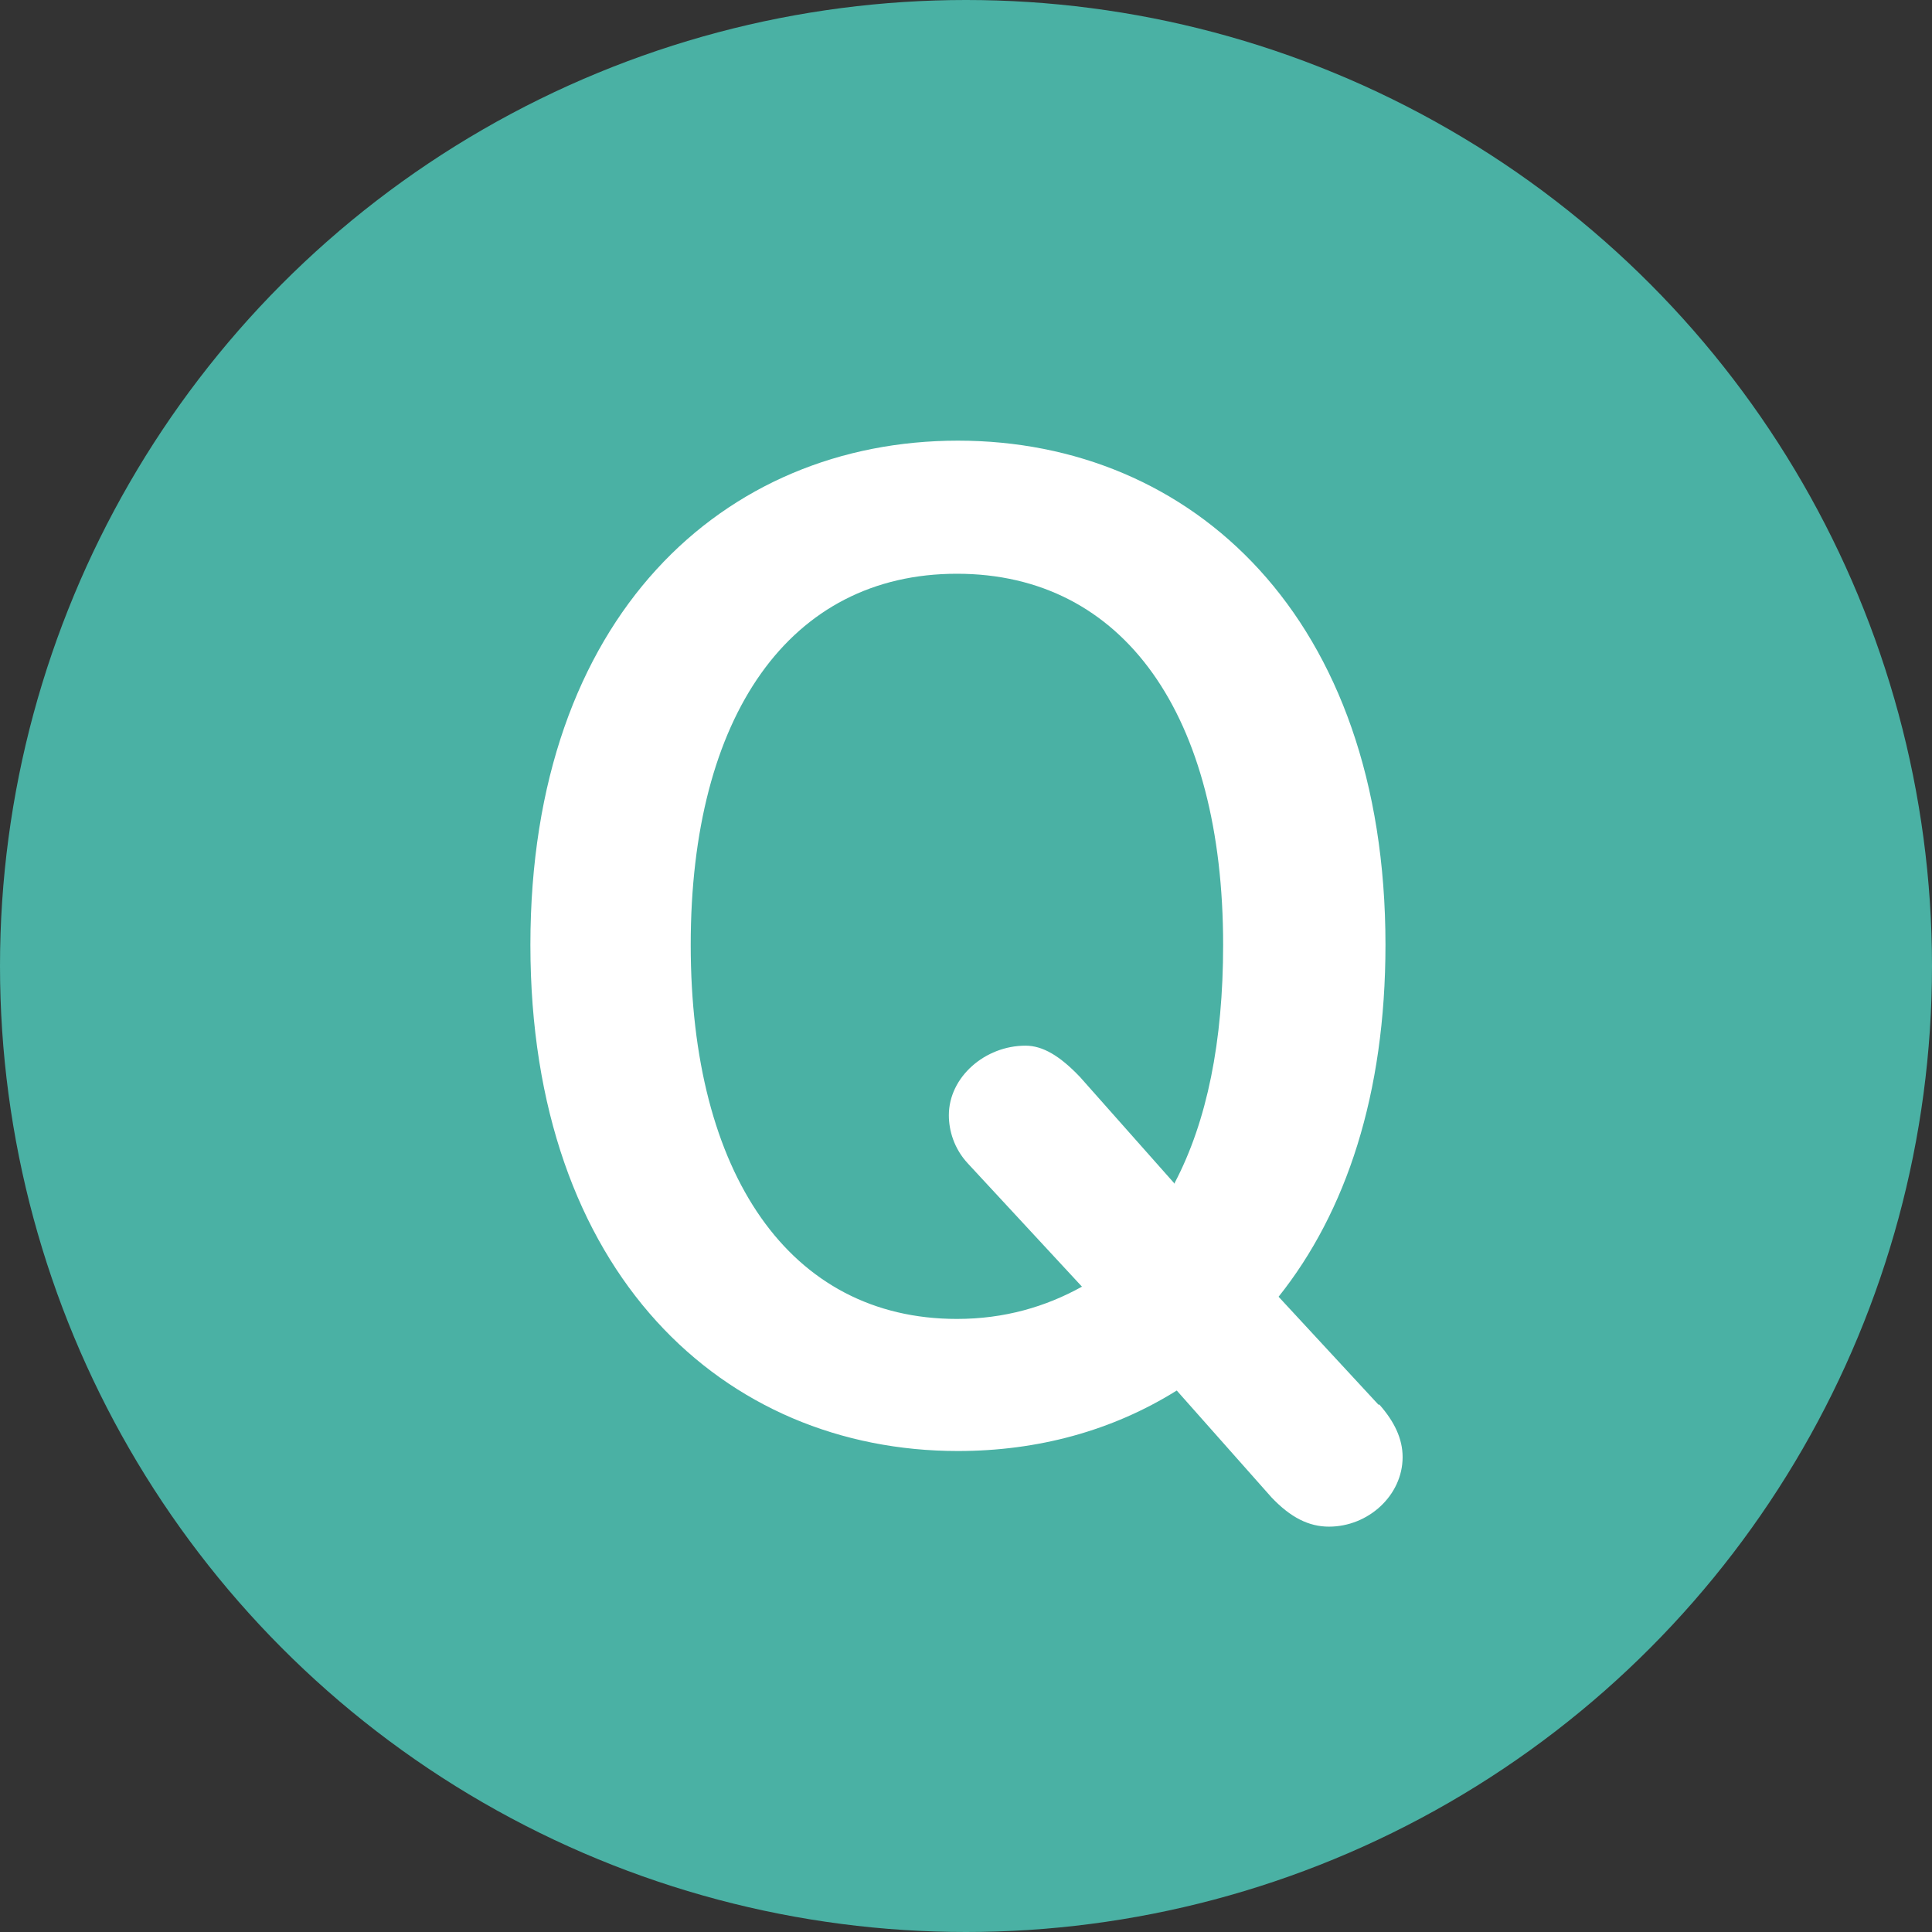
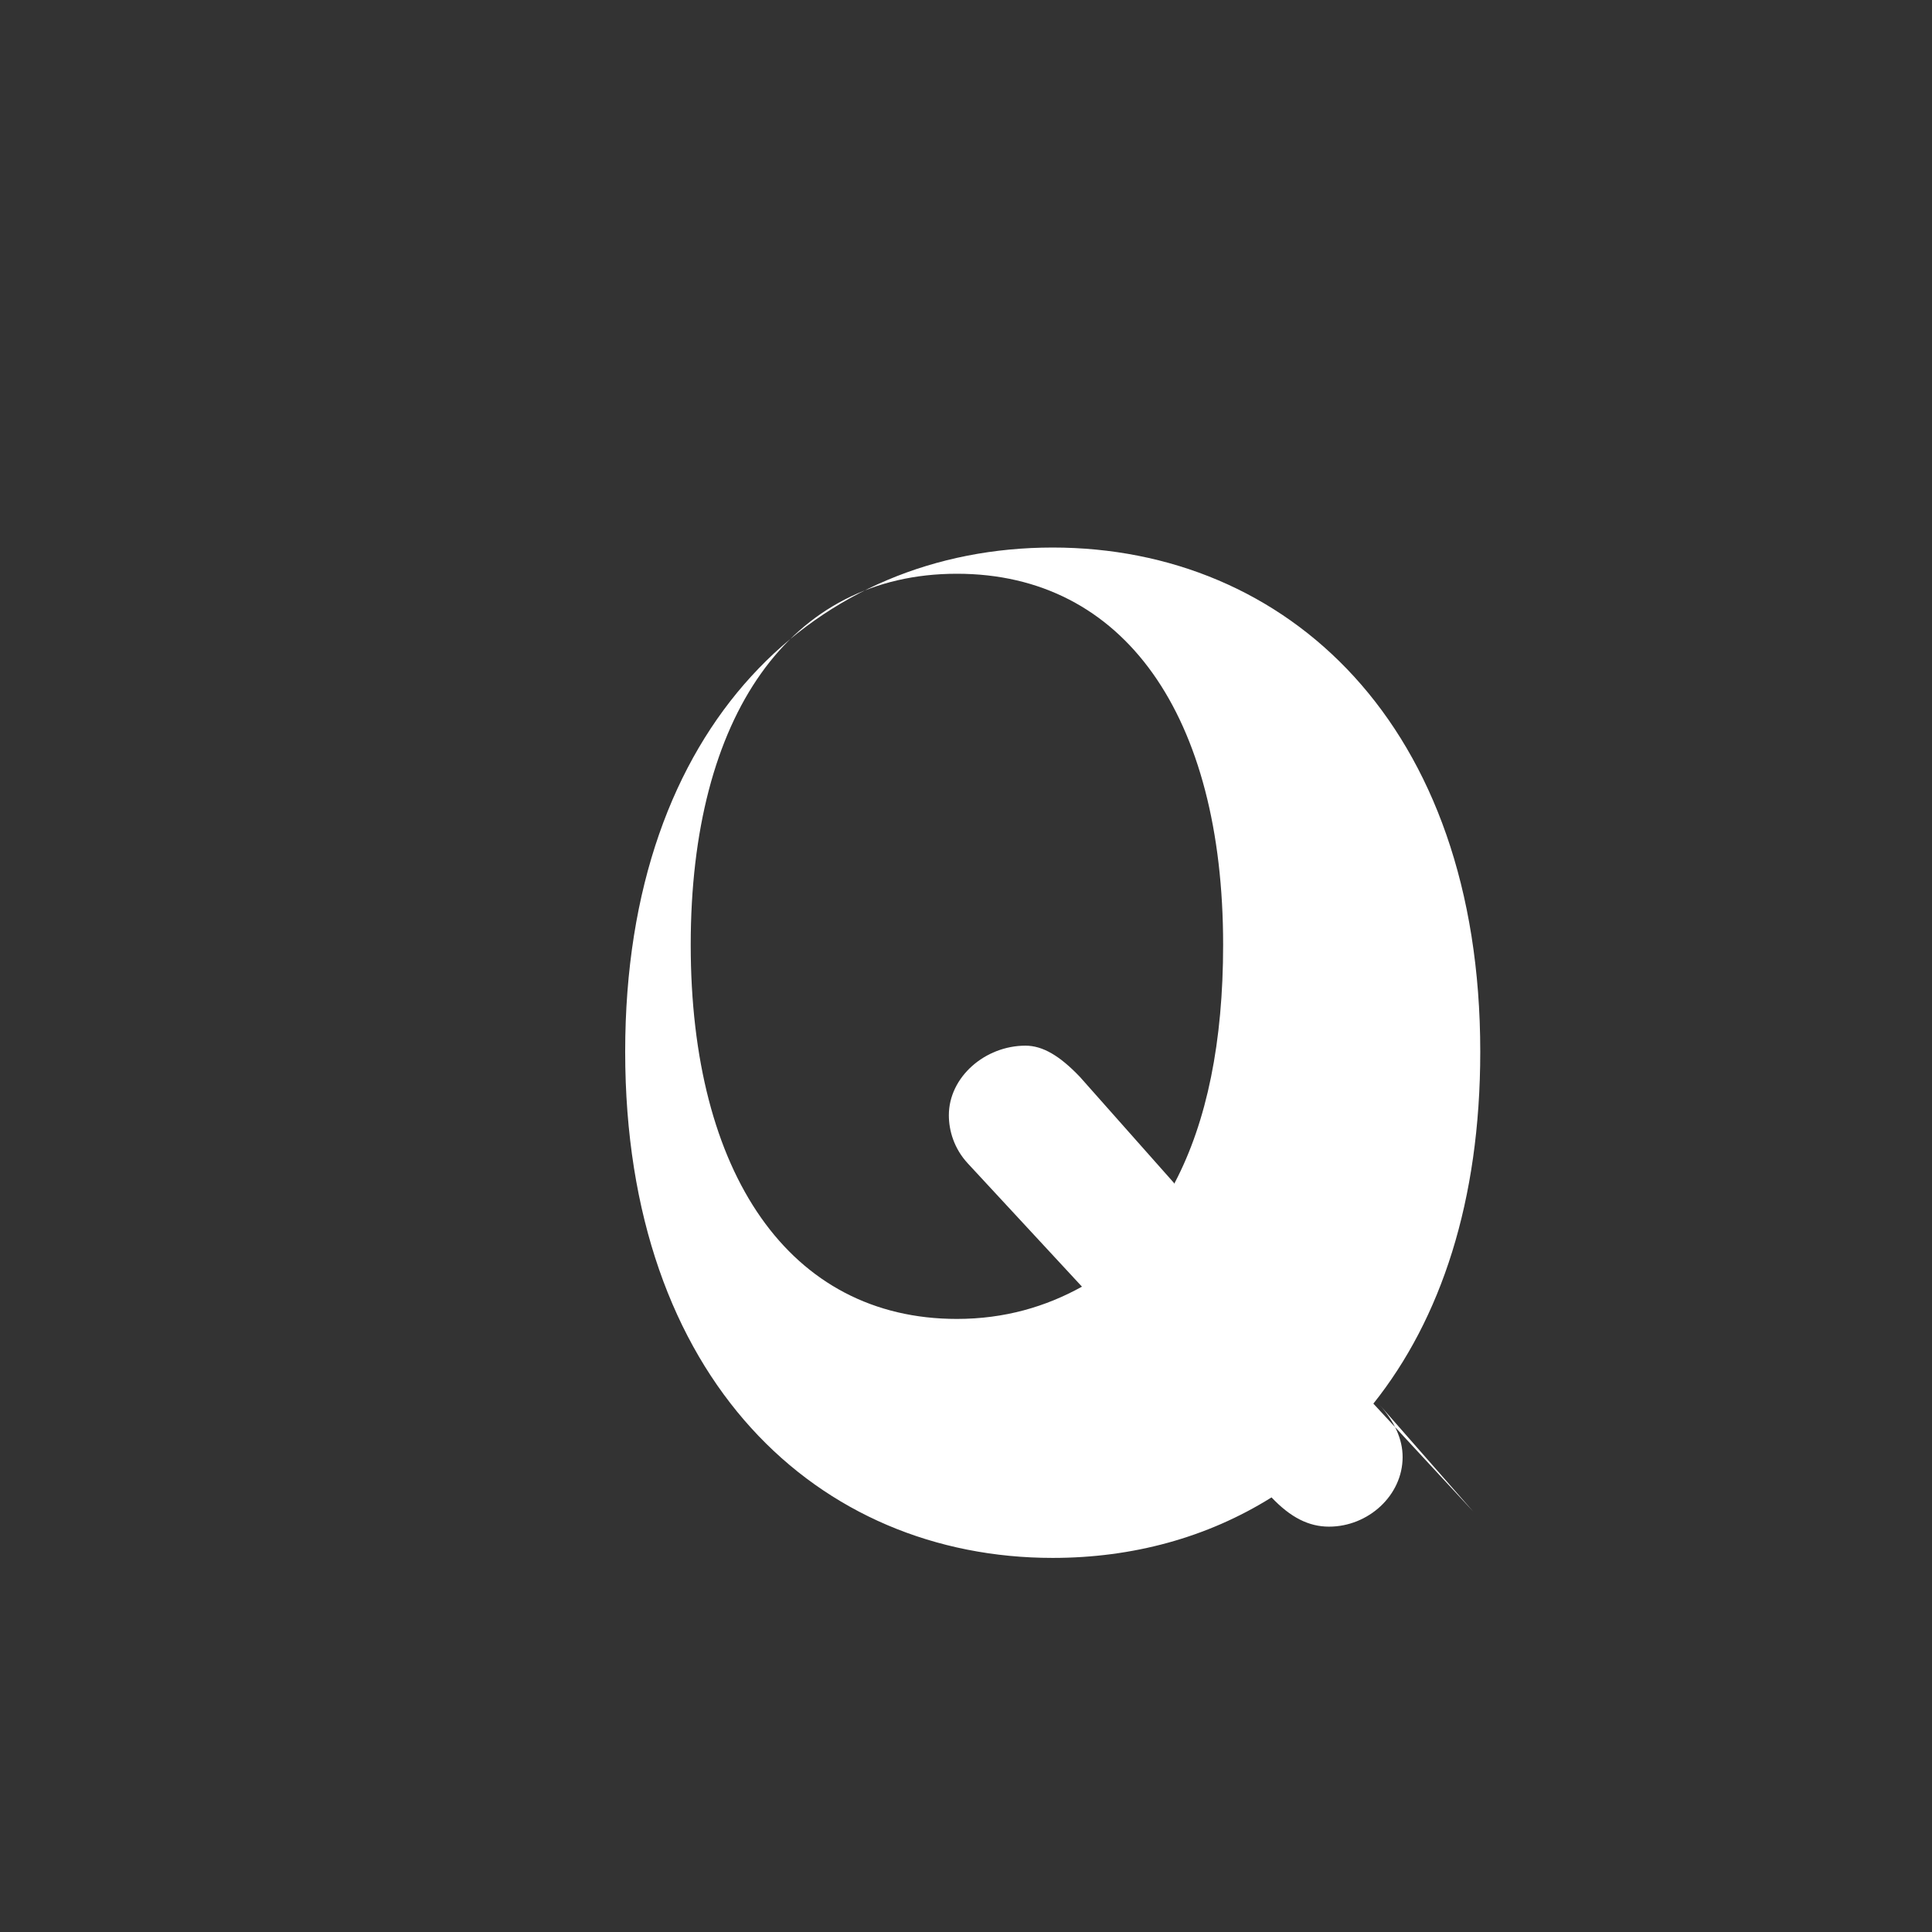
<svg xmlns="http://www.w3.org/2000/svg" id="_レイヤー_2" data-name="レイヤー 2" viewBox="0 0 19.16 19.16">
  <rect x="0" y="0" width="19.16" height="19.16" fill="#333333" stroke="none" />
  <defs>
    <style>
      .cls-1 {
        fill: #fff;
      }

      .cls-1, .cls-2 {
        stroke-width: 0px;
      }

      .cls-2 {
        fill: #4ab1a4;
      }
    </style>
  </defs>
  <g id="_コンテンツブロック" data-name="コンテンツブロック">
    <g>
-       <circle class="cls-2" cx="9.58" cy="9.58" r="9.58" />
-       <path class="cls-1" d="m13.68,13.93c.15.17.23.34.23.52,0,.38-.34.69-.73.69-.2,0-.38-.09-.57-.29l-.94-1.06c-.64.4-1.38.6-2.17.6-2.32,0-4.24-1.76-4.24-5.02s1.92-5,4.24-5,4.24,1.75,4.24,5c0,1.48-.39,2.65-1.06,3.49l.99,1.07Zm-2.03-2.2c.32-.61.48-1.4.48-2.36,0-2.27-.98-3.68-2.64-3.68s-2.64,1.41-2.64,3.68.98,3.71,2.64,3.71c.47,0,.88-.12,1.24-.32l-1.13-1.22c-.14-.15-.19-.33-.19-.48,0-.38.36-.69.76-.69.17,0,.34.1.54.31l.94,1.06Z" />
+       <path class="cls-1" d="m13.68,13.93c.15.17.23.34.23.52,0,.38-.34.69-.73.69-.2,0-.38-.09-.57-.29c-.64.4-1.38.6-2.17.6-2.32,0-4.24-1.76-4.24-5.02s1.92-5,4.24-5,4.24,1.75,4.24,5c0,1.48-.39,2.65-1.06,3.49l.99,1.07Zm-2.03-2.2c.32-.61.48-1.4.48-2.36,0-2.27-.98-3.68-2.64-3.68s-2.64,1.41-2.64,3.68.98,3.71,2.64,3.71c.47,0,.88-.12,1.24-.32l-1.13-1.22c-.14-.15-.19-.33-.19-.48,0-.38.36-.69.76-.69.17,0,.34.1.54.31l.94,1.06Z" />
    </g>
  </g>
</svg>